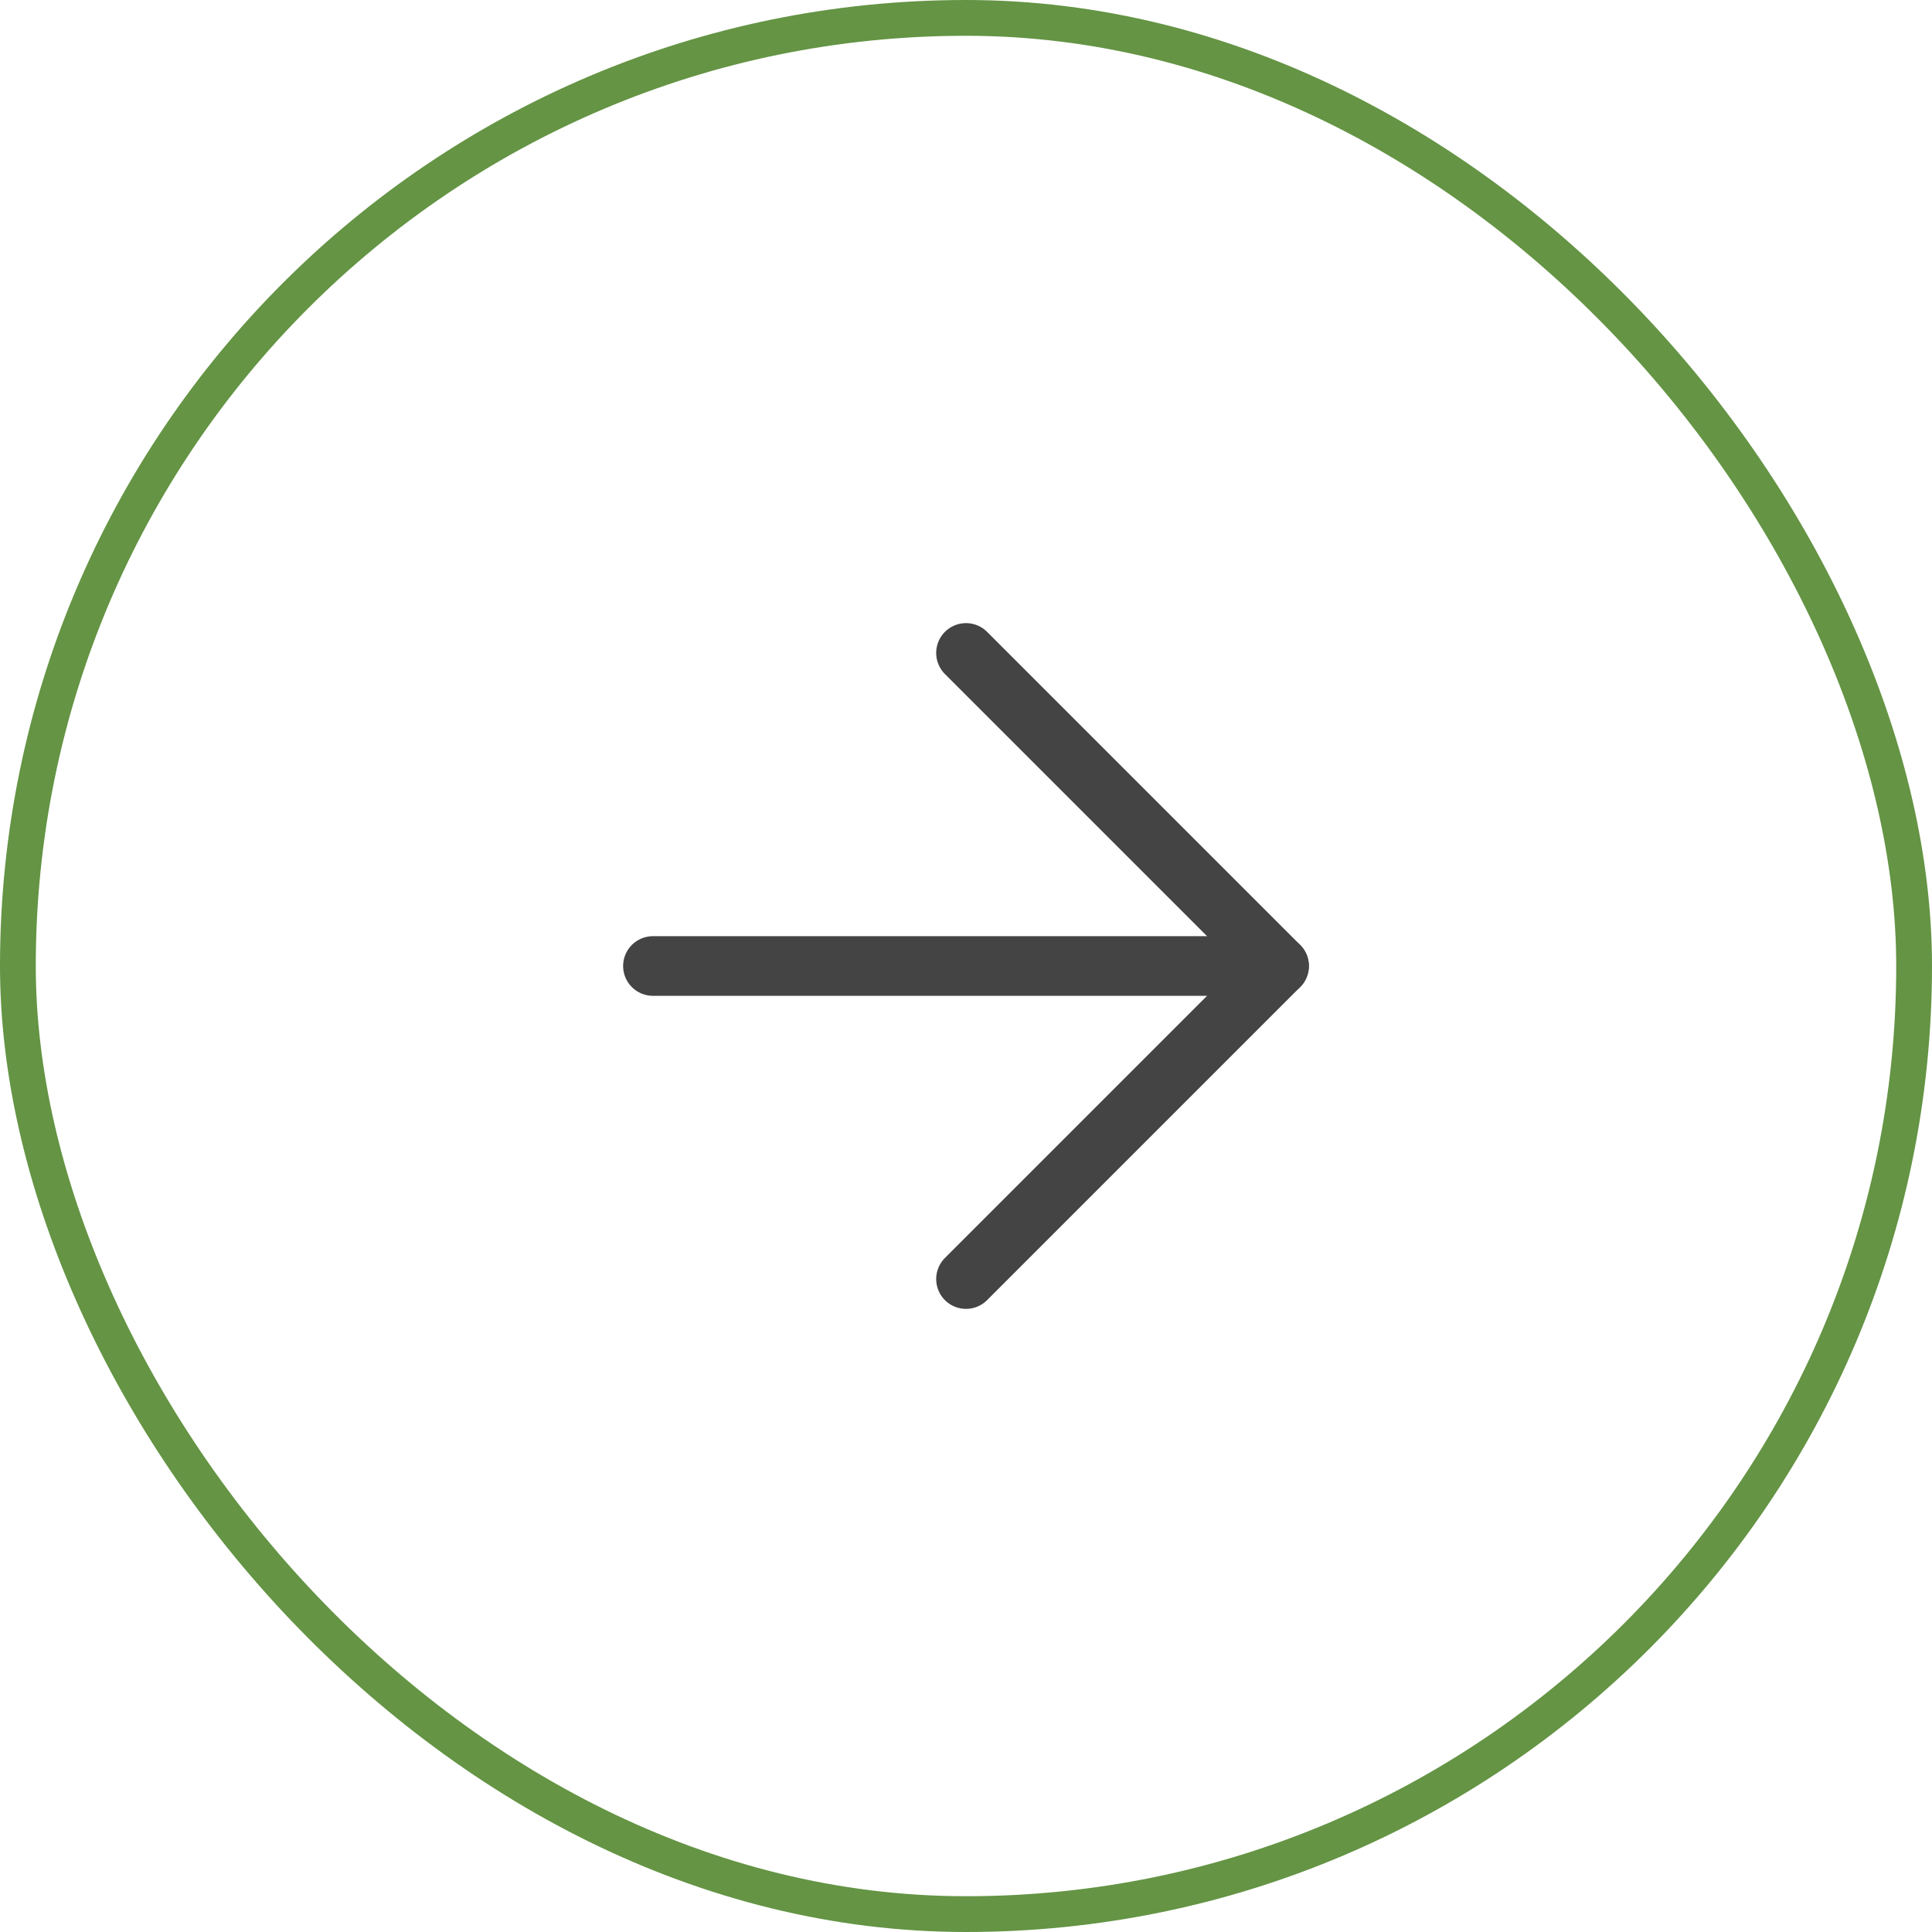
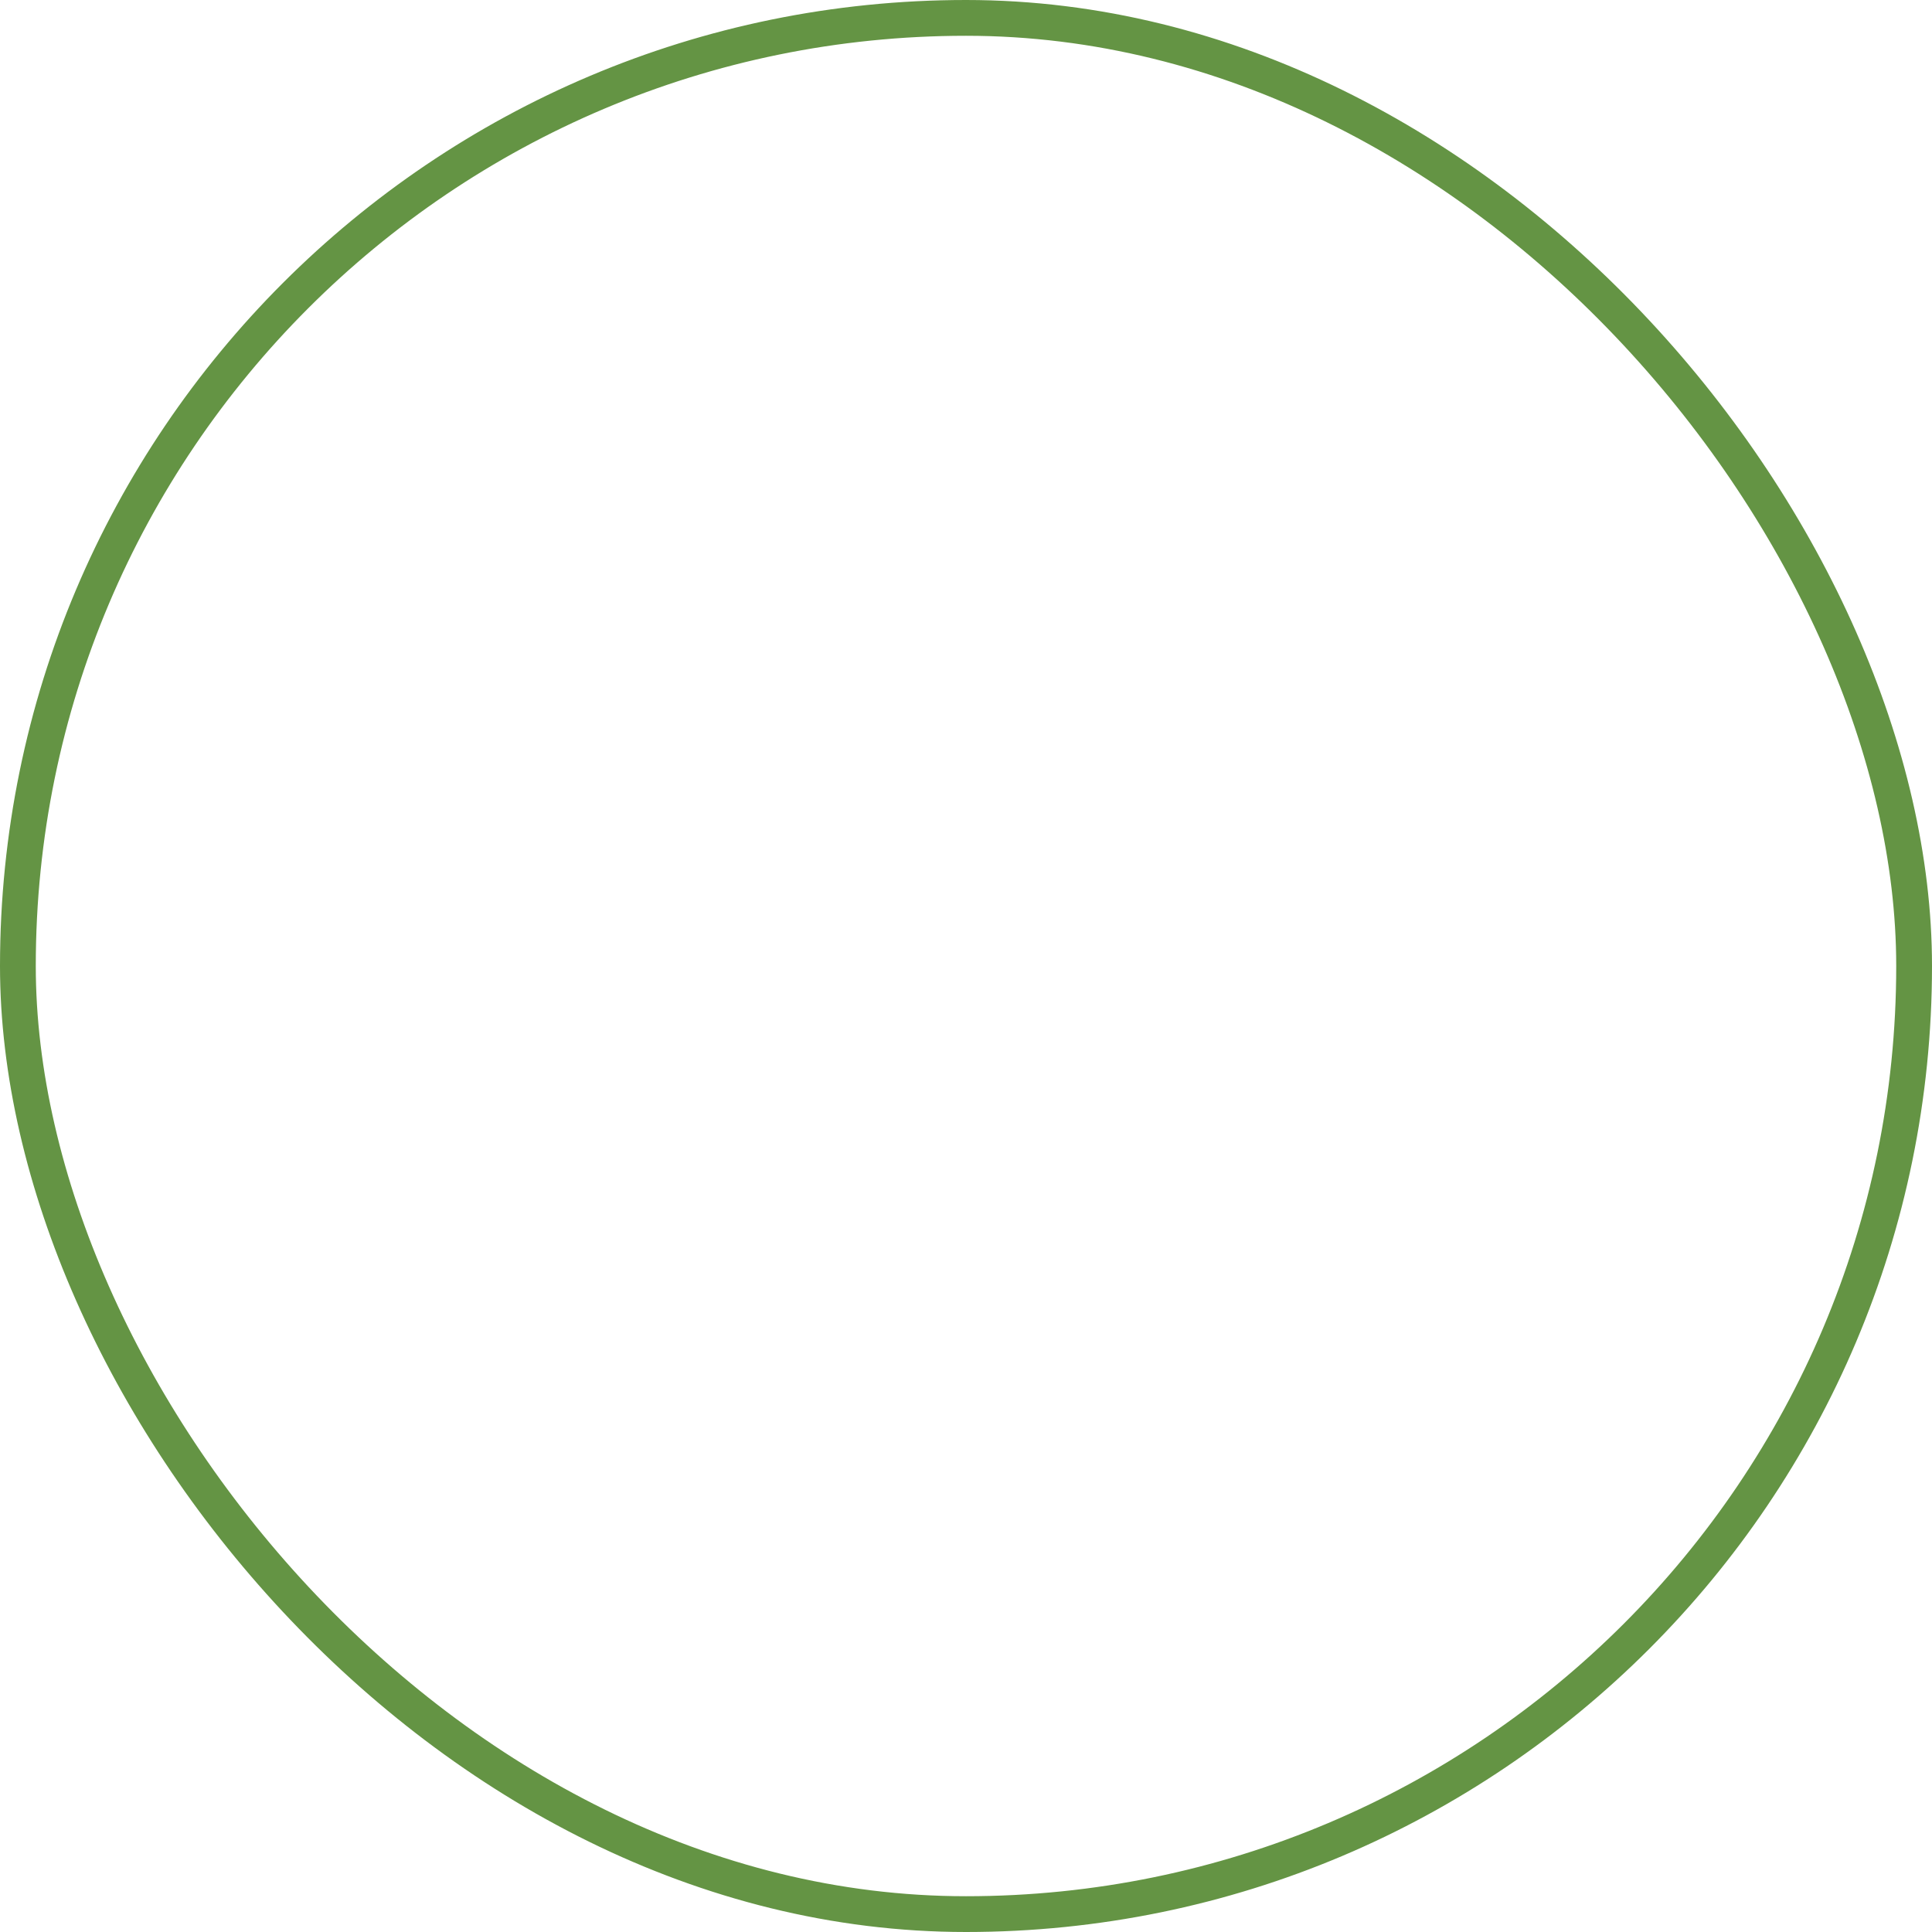
<svg xmlns="http://www.w3.org/2000/svg" width="54" height="54" viewBox="0 0 54 54" fill="none">
-   <path d="M18.25 27H35.75" stroke="#444444" stroke-width="1.667" stroke-linecap="round" stroke-linejoin="round" />
-   <path d="M27 18.25L35.75 27L27 35.75" stroke="#444444" stroke-width="1.667" stroke-linecap="round" stroke-linejoin="round" />
  <rect x="0.5" y="0.5" width="53" height="53" rx="26.5" stroke="#649444" />
</svg>